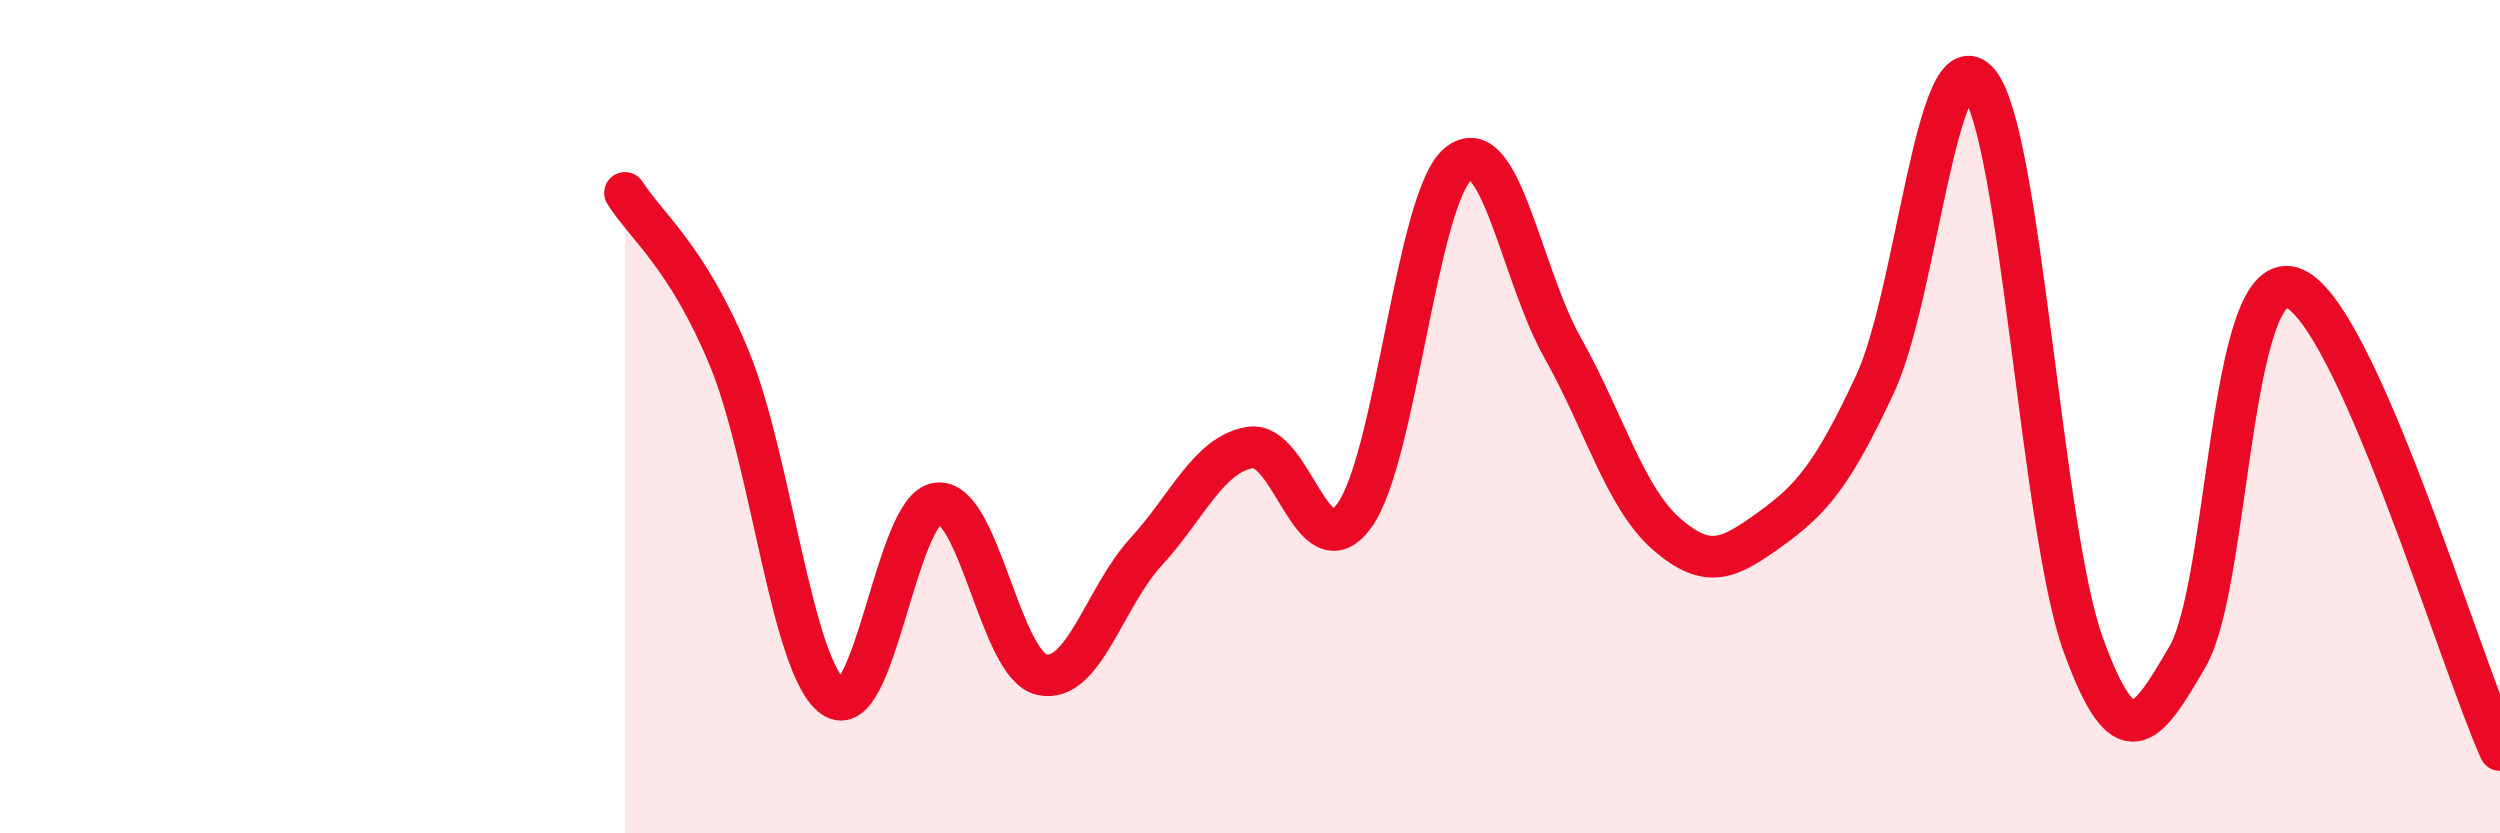
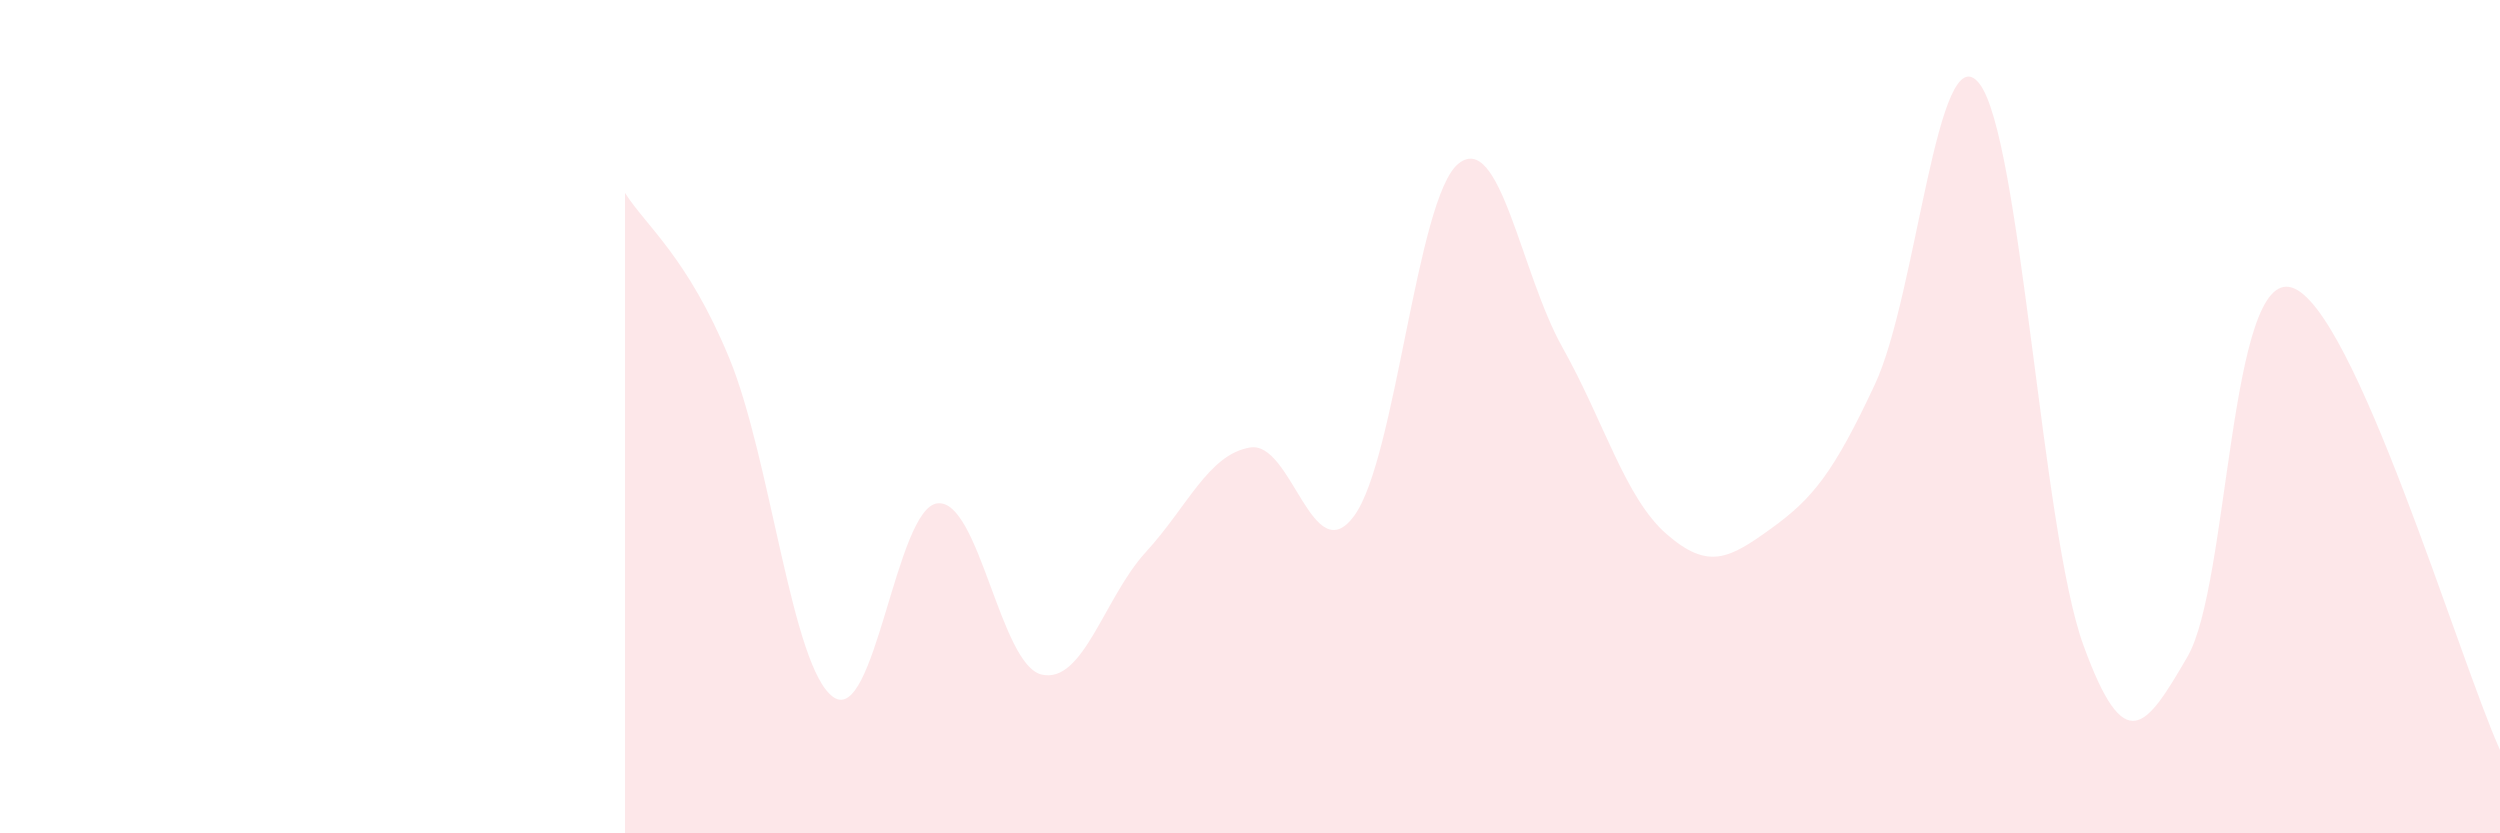
<svg xmlns="http://www.w3.org/2000/svg" width="60" height="20" viewBox="0 0 60 20">
  <path d="M 15,4.63 C 15.5,5.42 16.5,6.17 17.5,8.59 C 18.5,11.01 19,16.03 20,16.73 C 21,17.43 21.5,12.19 22.5,12.08 C 23.5,11.97 24,15.96 25,16.19 C 26,16.42 26.5,14.34 27.5,13.25 C 28.5,12.16 29,10.91 30,10.74 C 31,10.57 31.5,13.74 32.5,12.38 C 33.5,11.02 34,4.74 35,3.93 C 36,3.12 36.5,6.56 37.5,8.34 C 38.5,10.12 39,11.95 40,12.82 C 41,13.69 41.5,13.41 42.5,12.69 C 43.5,11.97 44,11.36 45,9.22 C 46,7.08 46.5,0.75 47.5,2 C 48.5,3.25 49,12.73 50,15.48 C 51,18.23 51.5,17.48 52.5,15.76 C 53.5,14.04 53.5,6.45 55,6.9 C 56.5,7.35 59,15.78 60,18L60 20L15 20Z" fill="#EB0A25" opacity="0.1" stroke-linecap="round" stroke-linejoin="round" />
-   <path d="M 15,4.63 C 15.5,5.42 16.5,6.17 17.5,8.59 C 18.5,11.01 19,16.03 20,16.73 C 21,17.43 21.5,12.19 22.5,12.08 C 23.5,11.97 24,15.96 25,16.19 C 26,16.42 26.5,14.34 27.5,13.25 C 28.5,12.16 29,10.91 30,10.74 C 31,10.57 31.5,13.74 32.5,12.38 C 33.5,11.02 34,4.74 35,3.93 C 36,3.12 36.5,6.56 37.5,8.34 C 38.5,10.12 39,11.95 40,12.82 C 41,13.69 41.5,13.41 42.5,12.69 C 43.5,11.97 44,11.36 45,9.22 C 46,7.08 46.5,0.75 47.5,2 C 48.5,3.25 49,12.73 50,15.48 C 51,18.23 51.5,17.48 52.5,15.76 C 53.5,14.04 53.5,6.45 55,6.9 C 56.5,7.35 59,15.78 60,18" stroke="#EB0A25" stroke-width="1" fill="none" stroke-linecap="round" stroke-linejoin="round" />
</svg>